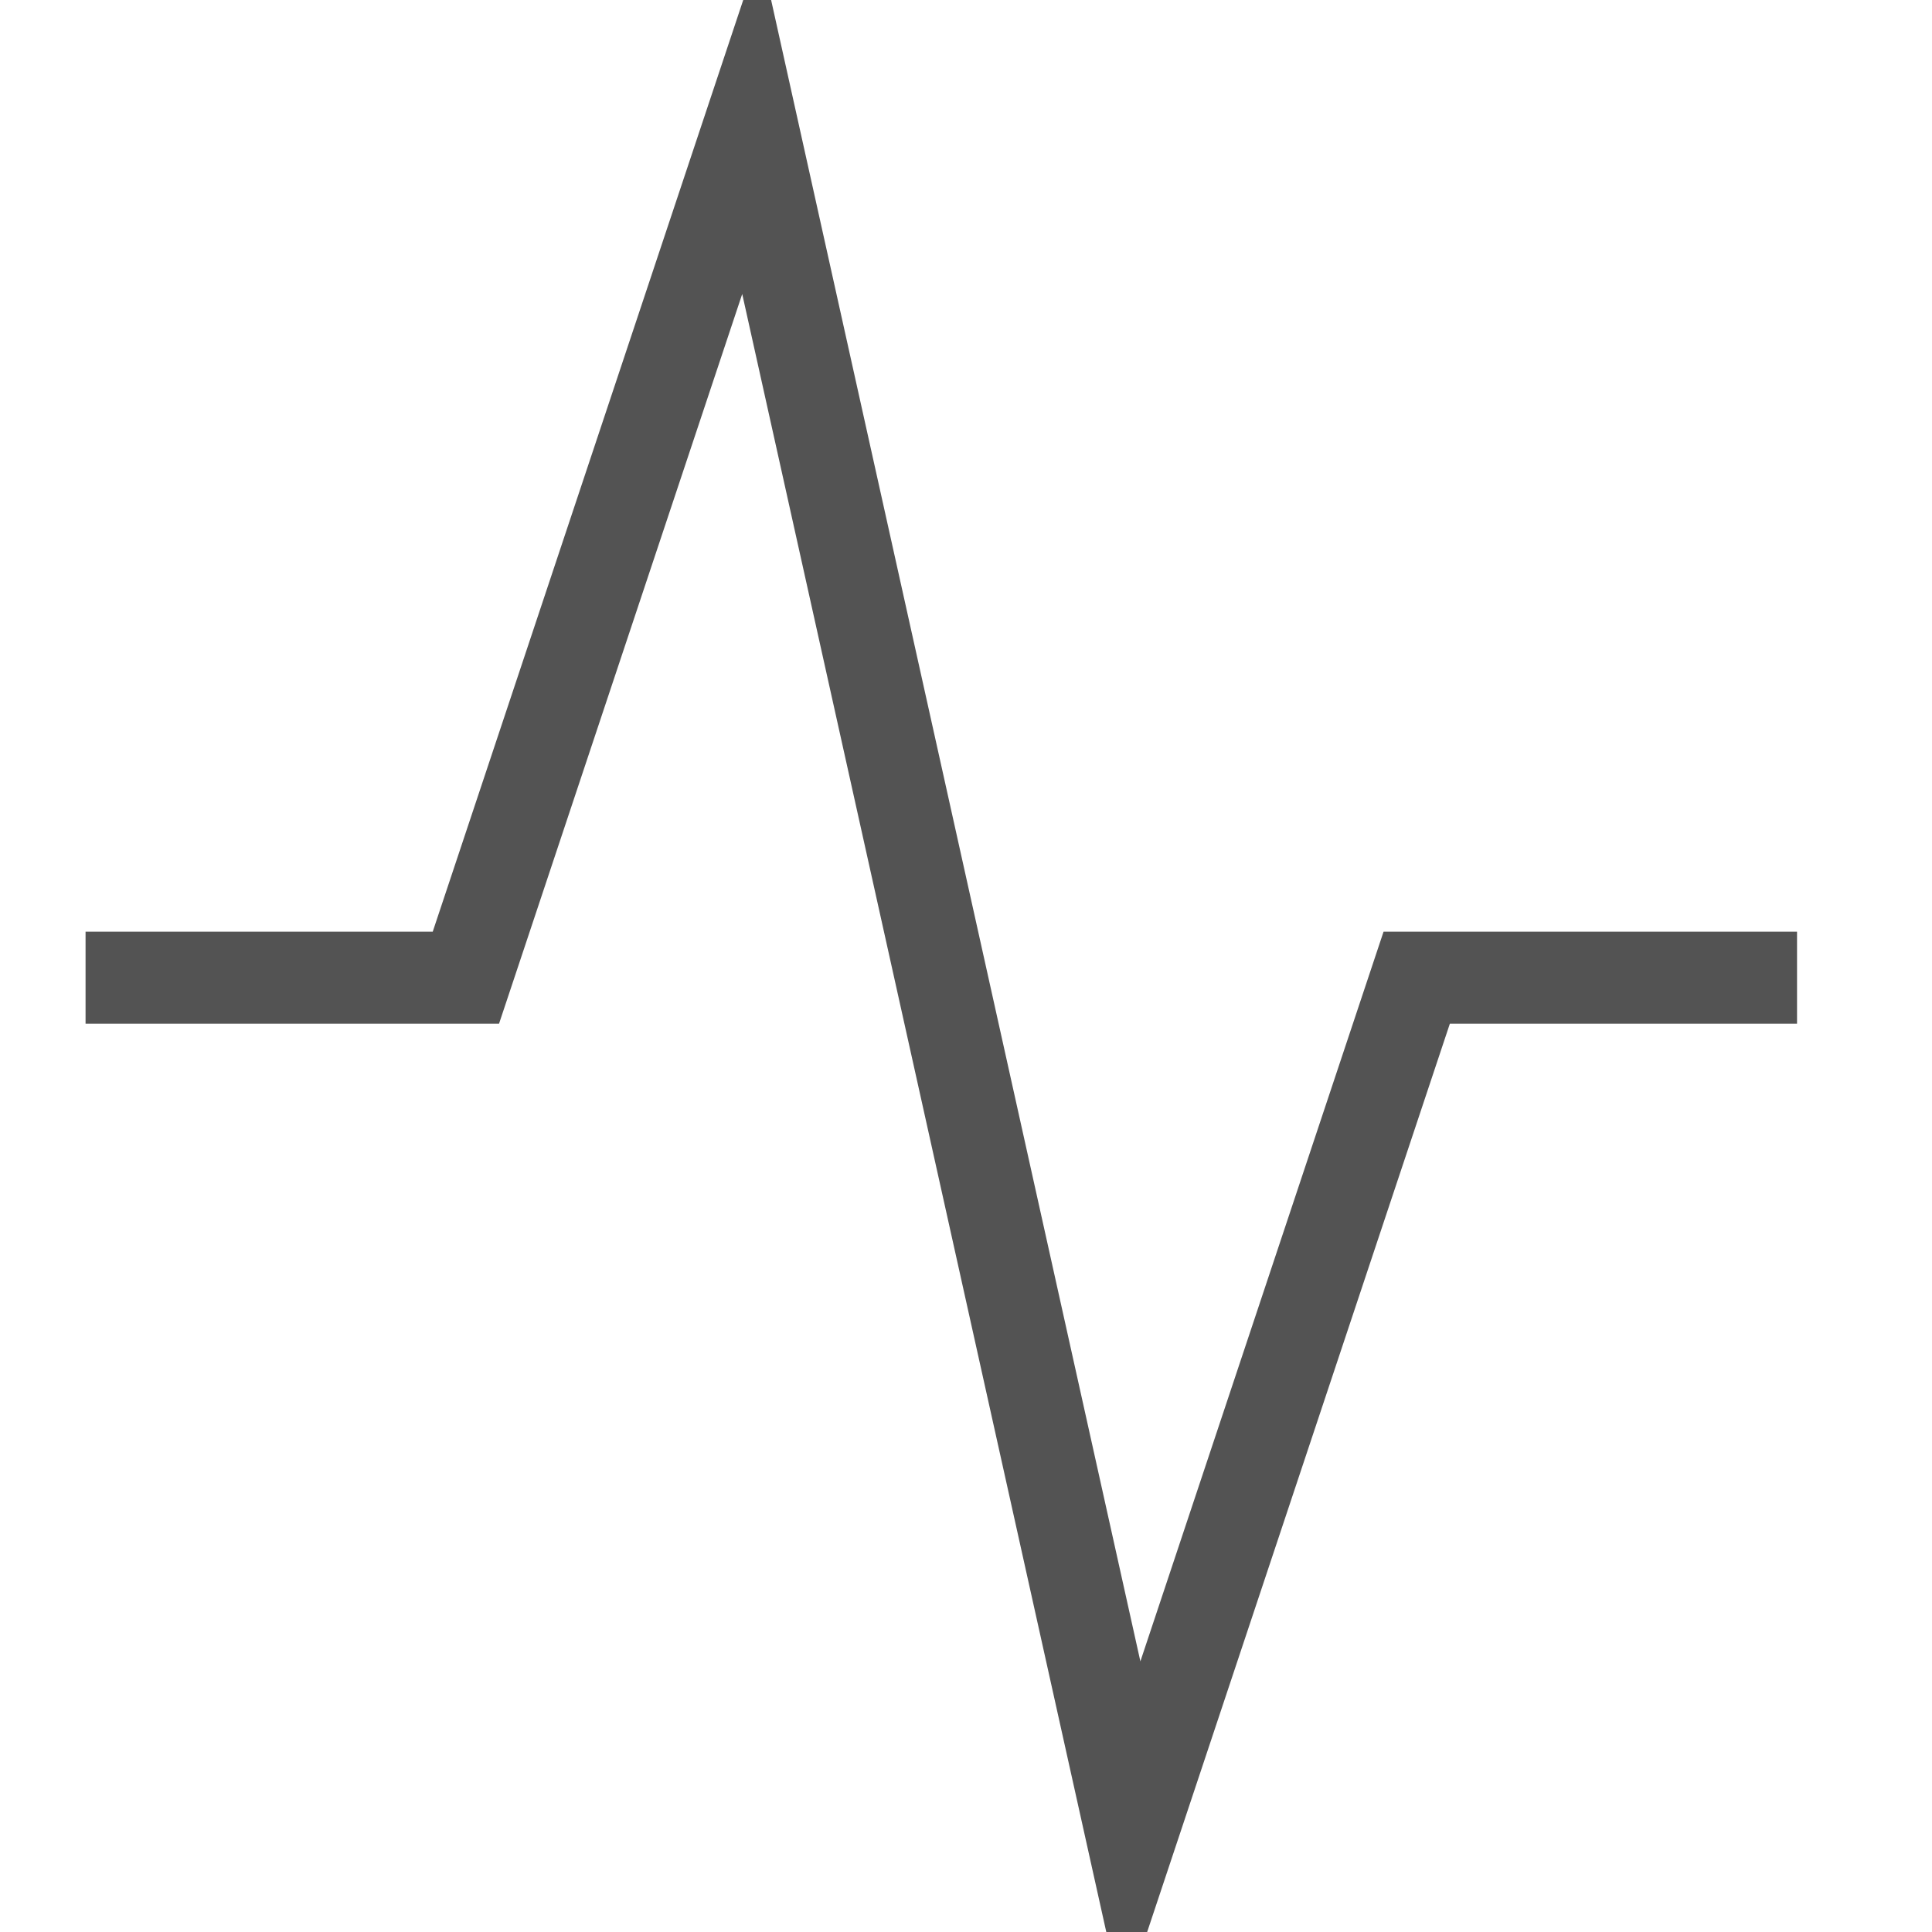
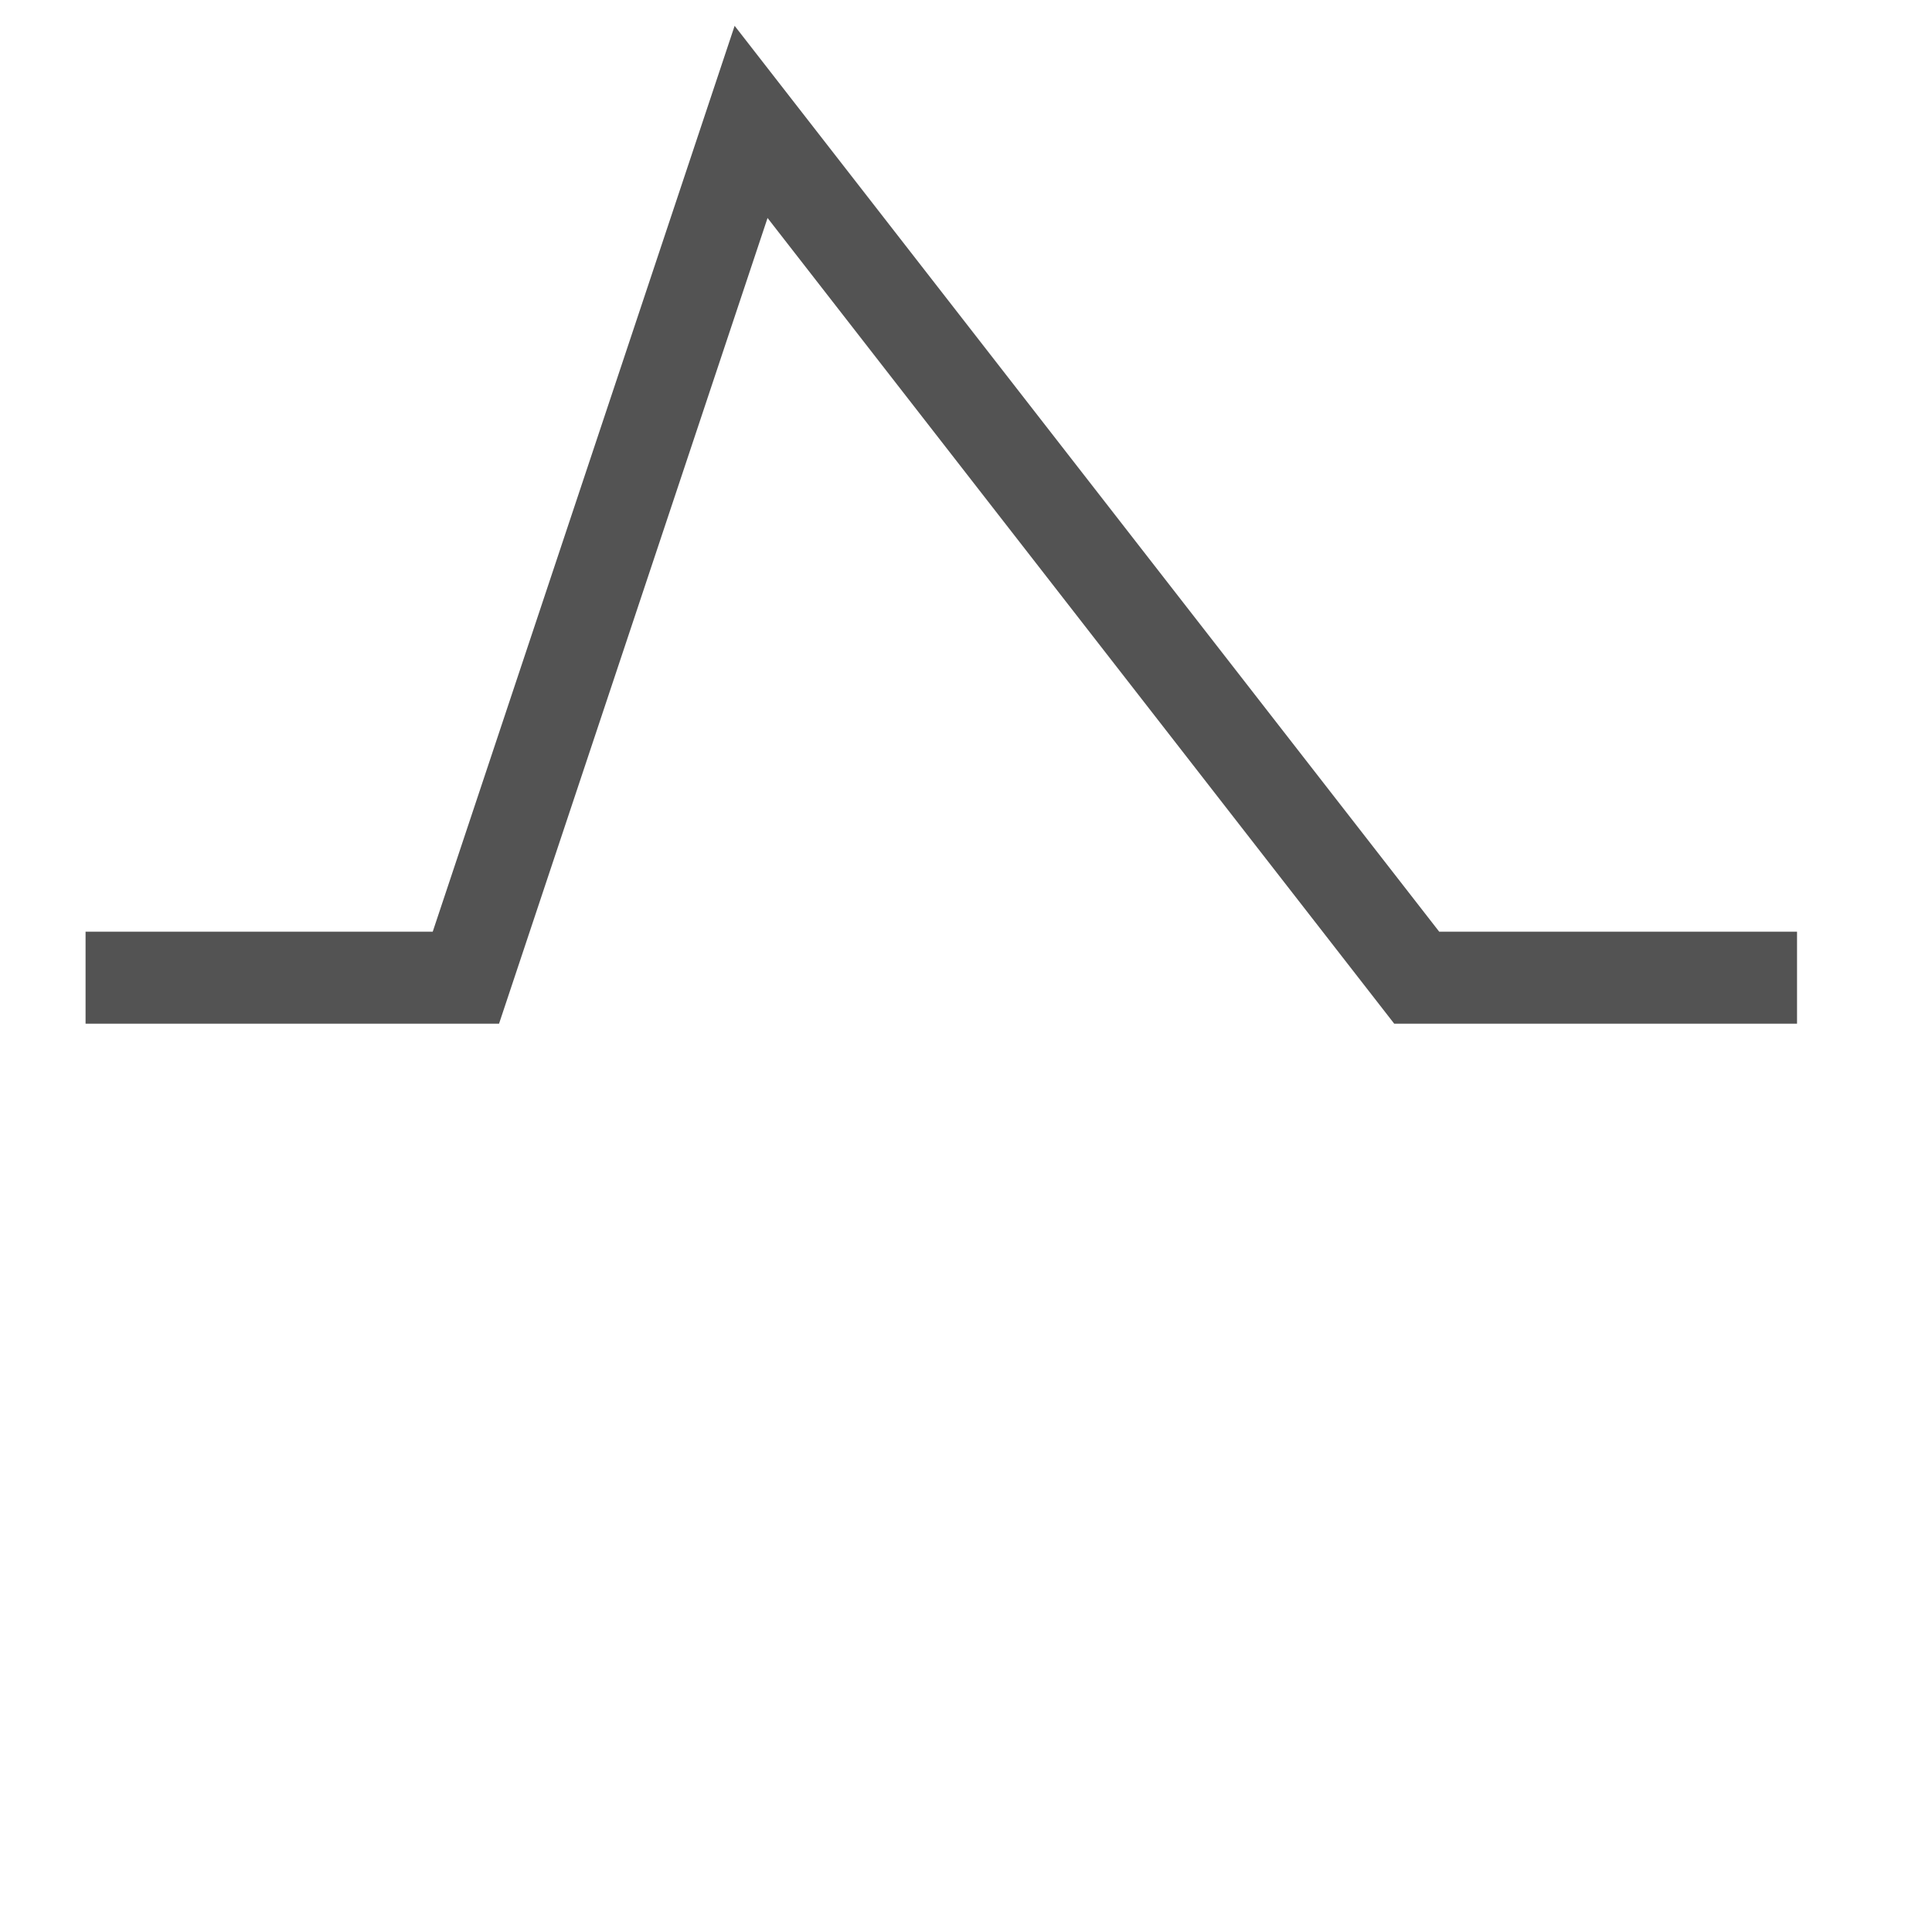
<svg xmlns="http://www.w3.org/2000/svg" width="21" height="21" viewBox="0 0 21 21" fill="none">
-   <path d="M0.93 10.627H5.064L8.164 1.325L12.299 19.929L15.399 10.627H19.533" stroke="#535353" strokeWidth="1.55" strokeLinecap="round" strokeLinejoin="round" />
+   <path d="M0.93 10.627H5.064L8.164 1.325L15.399 10.627H19.533" stroke="#535353" strokeWidth="1.55" strokeLinecap="round" strokeLinejoin="round" />
</svg>